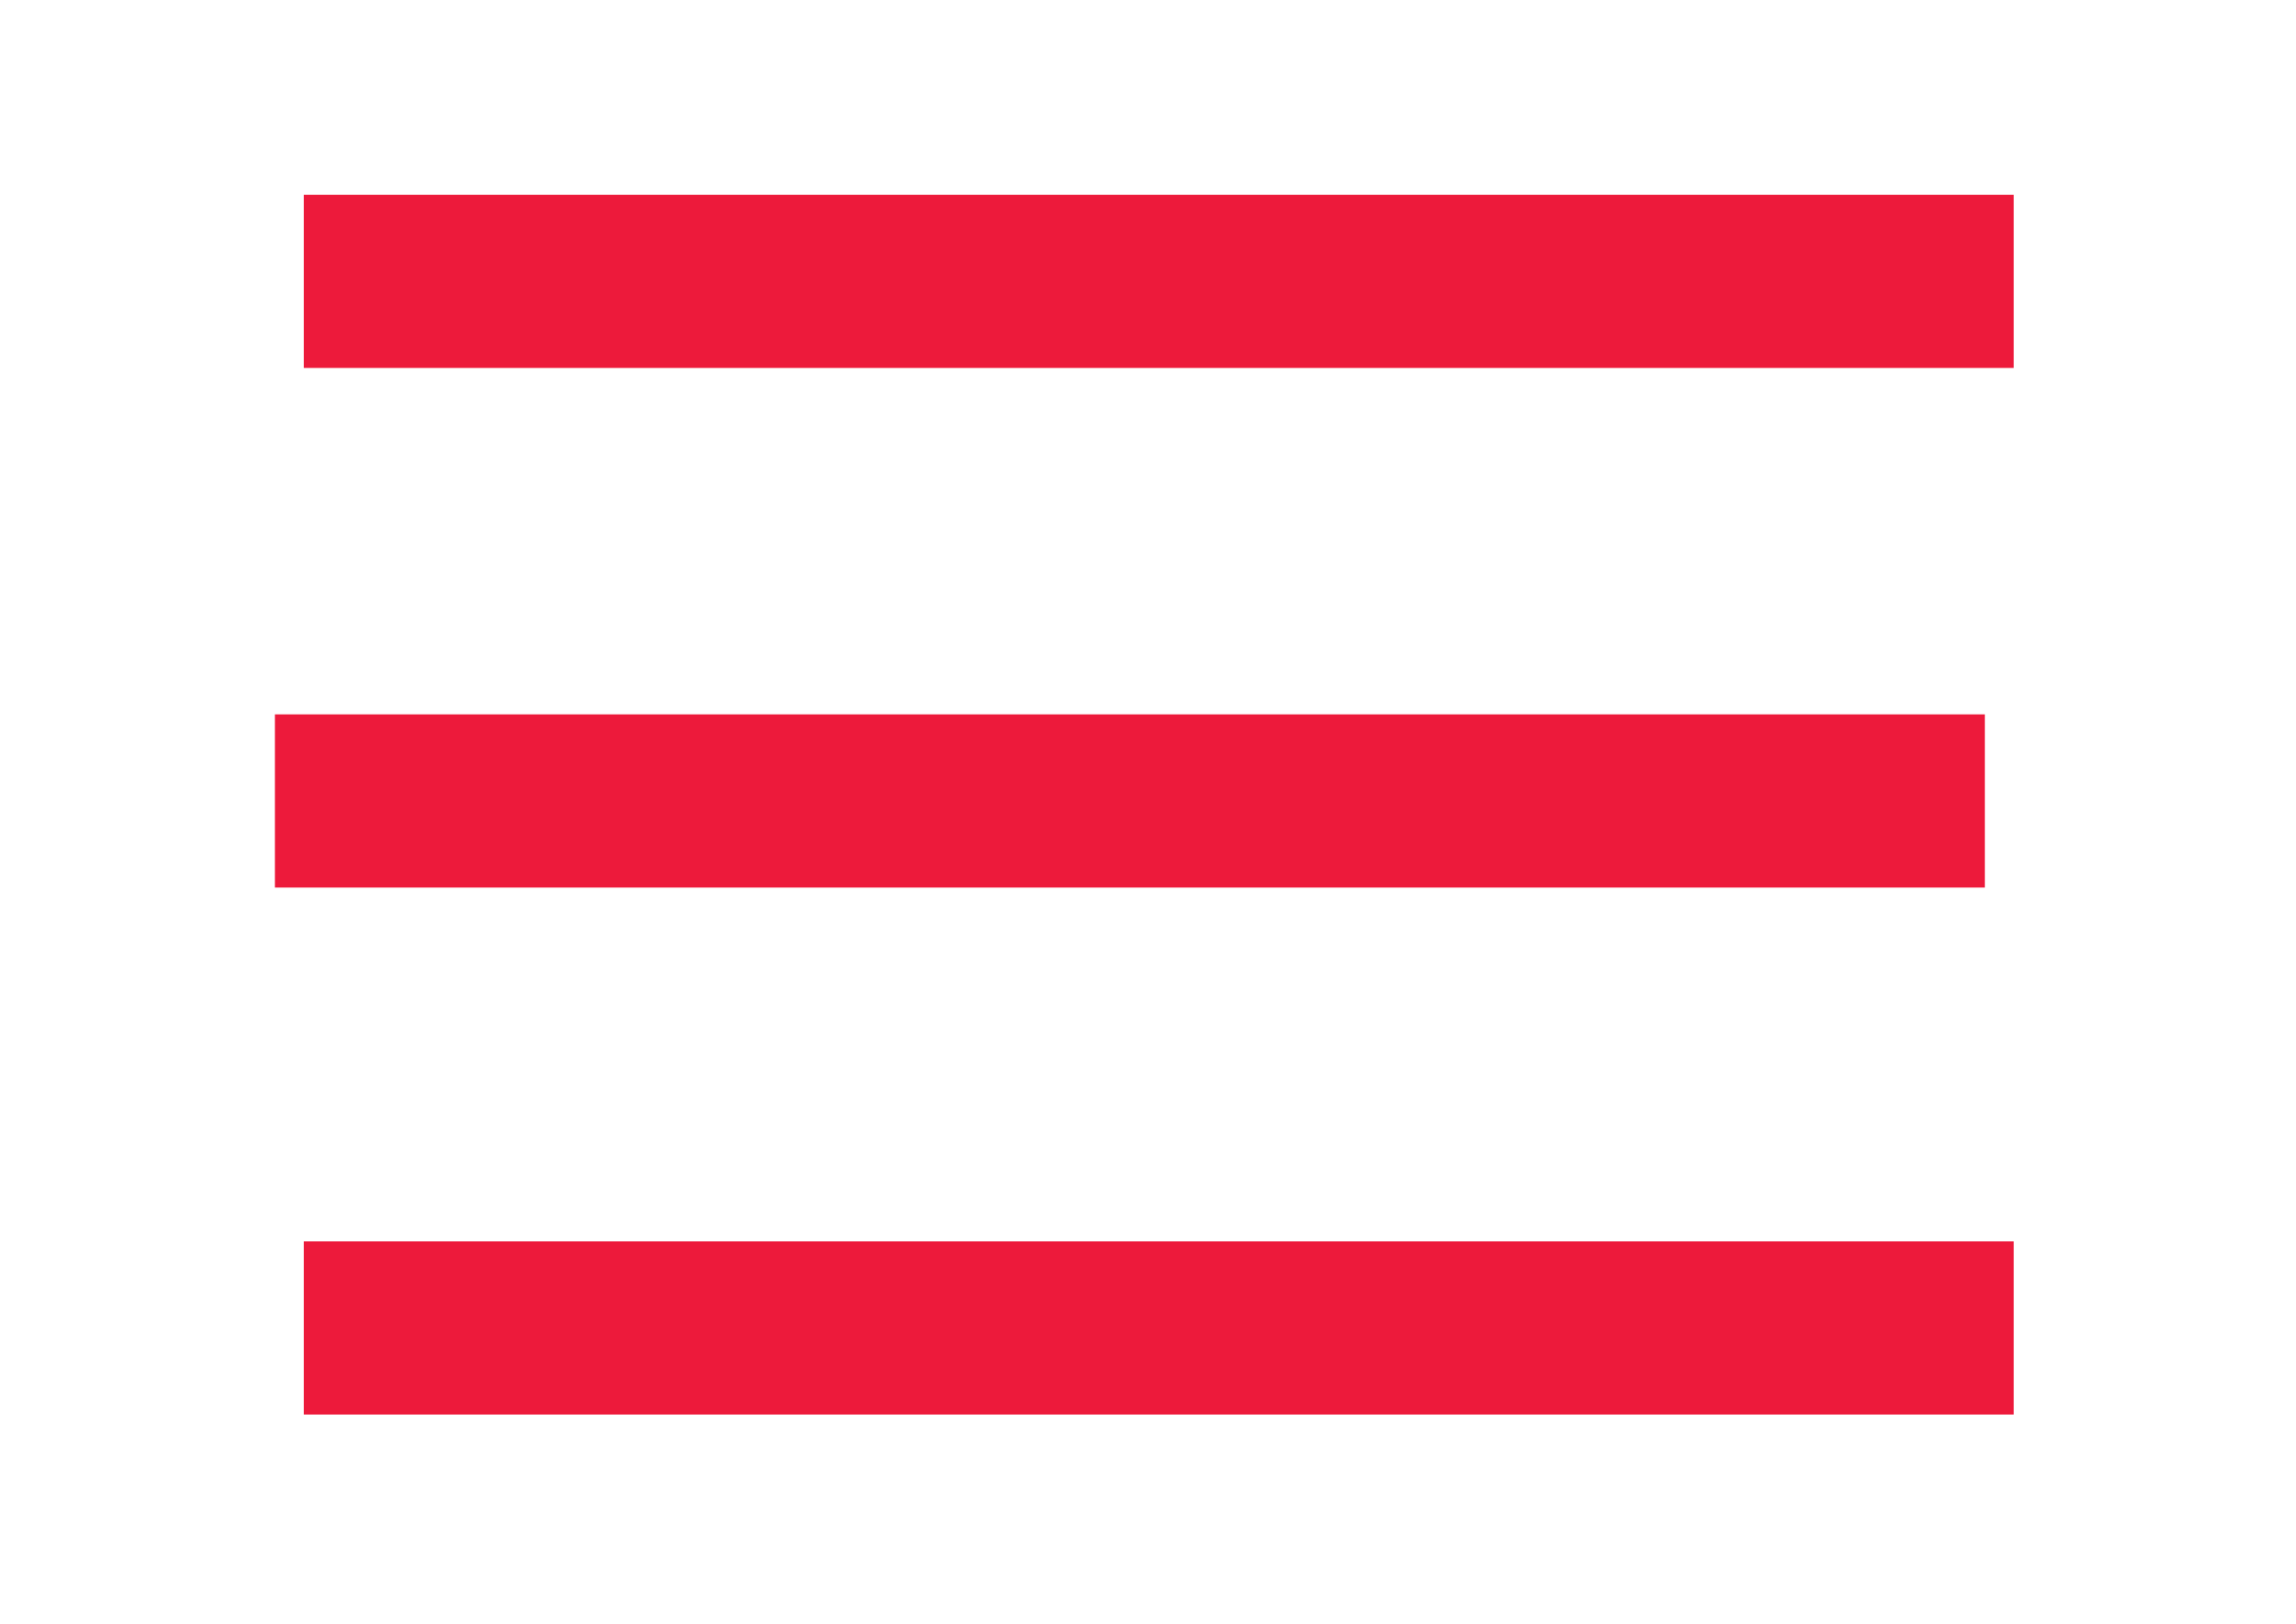
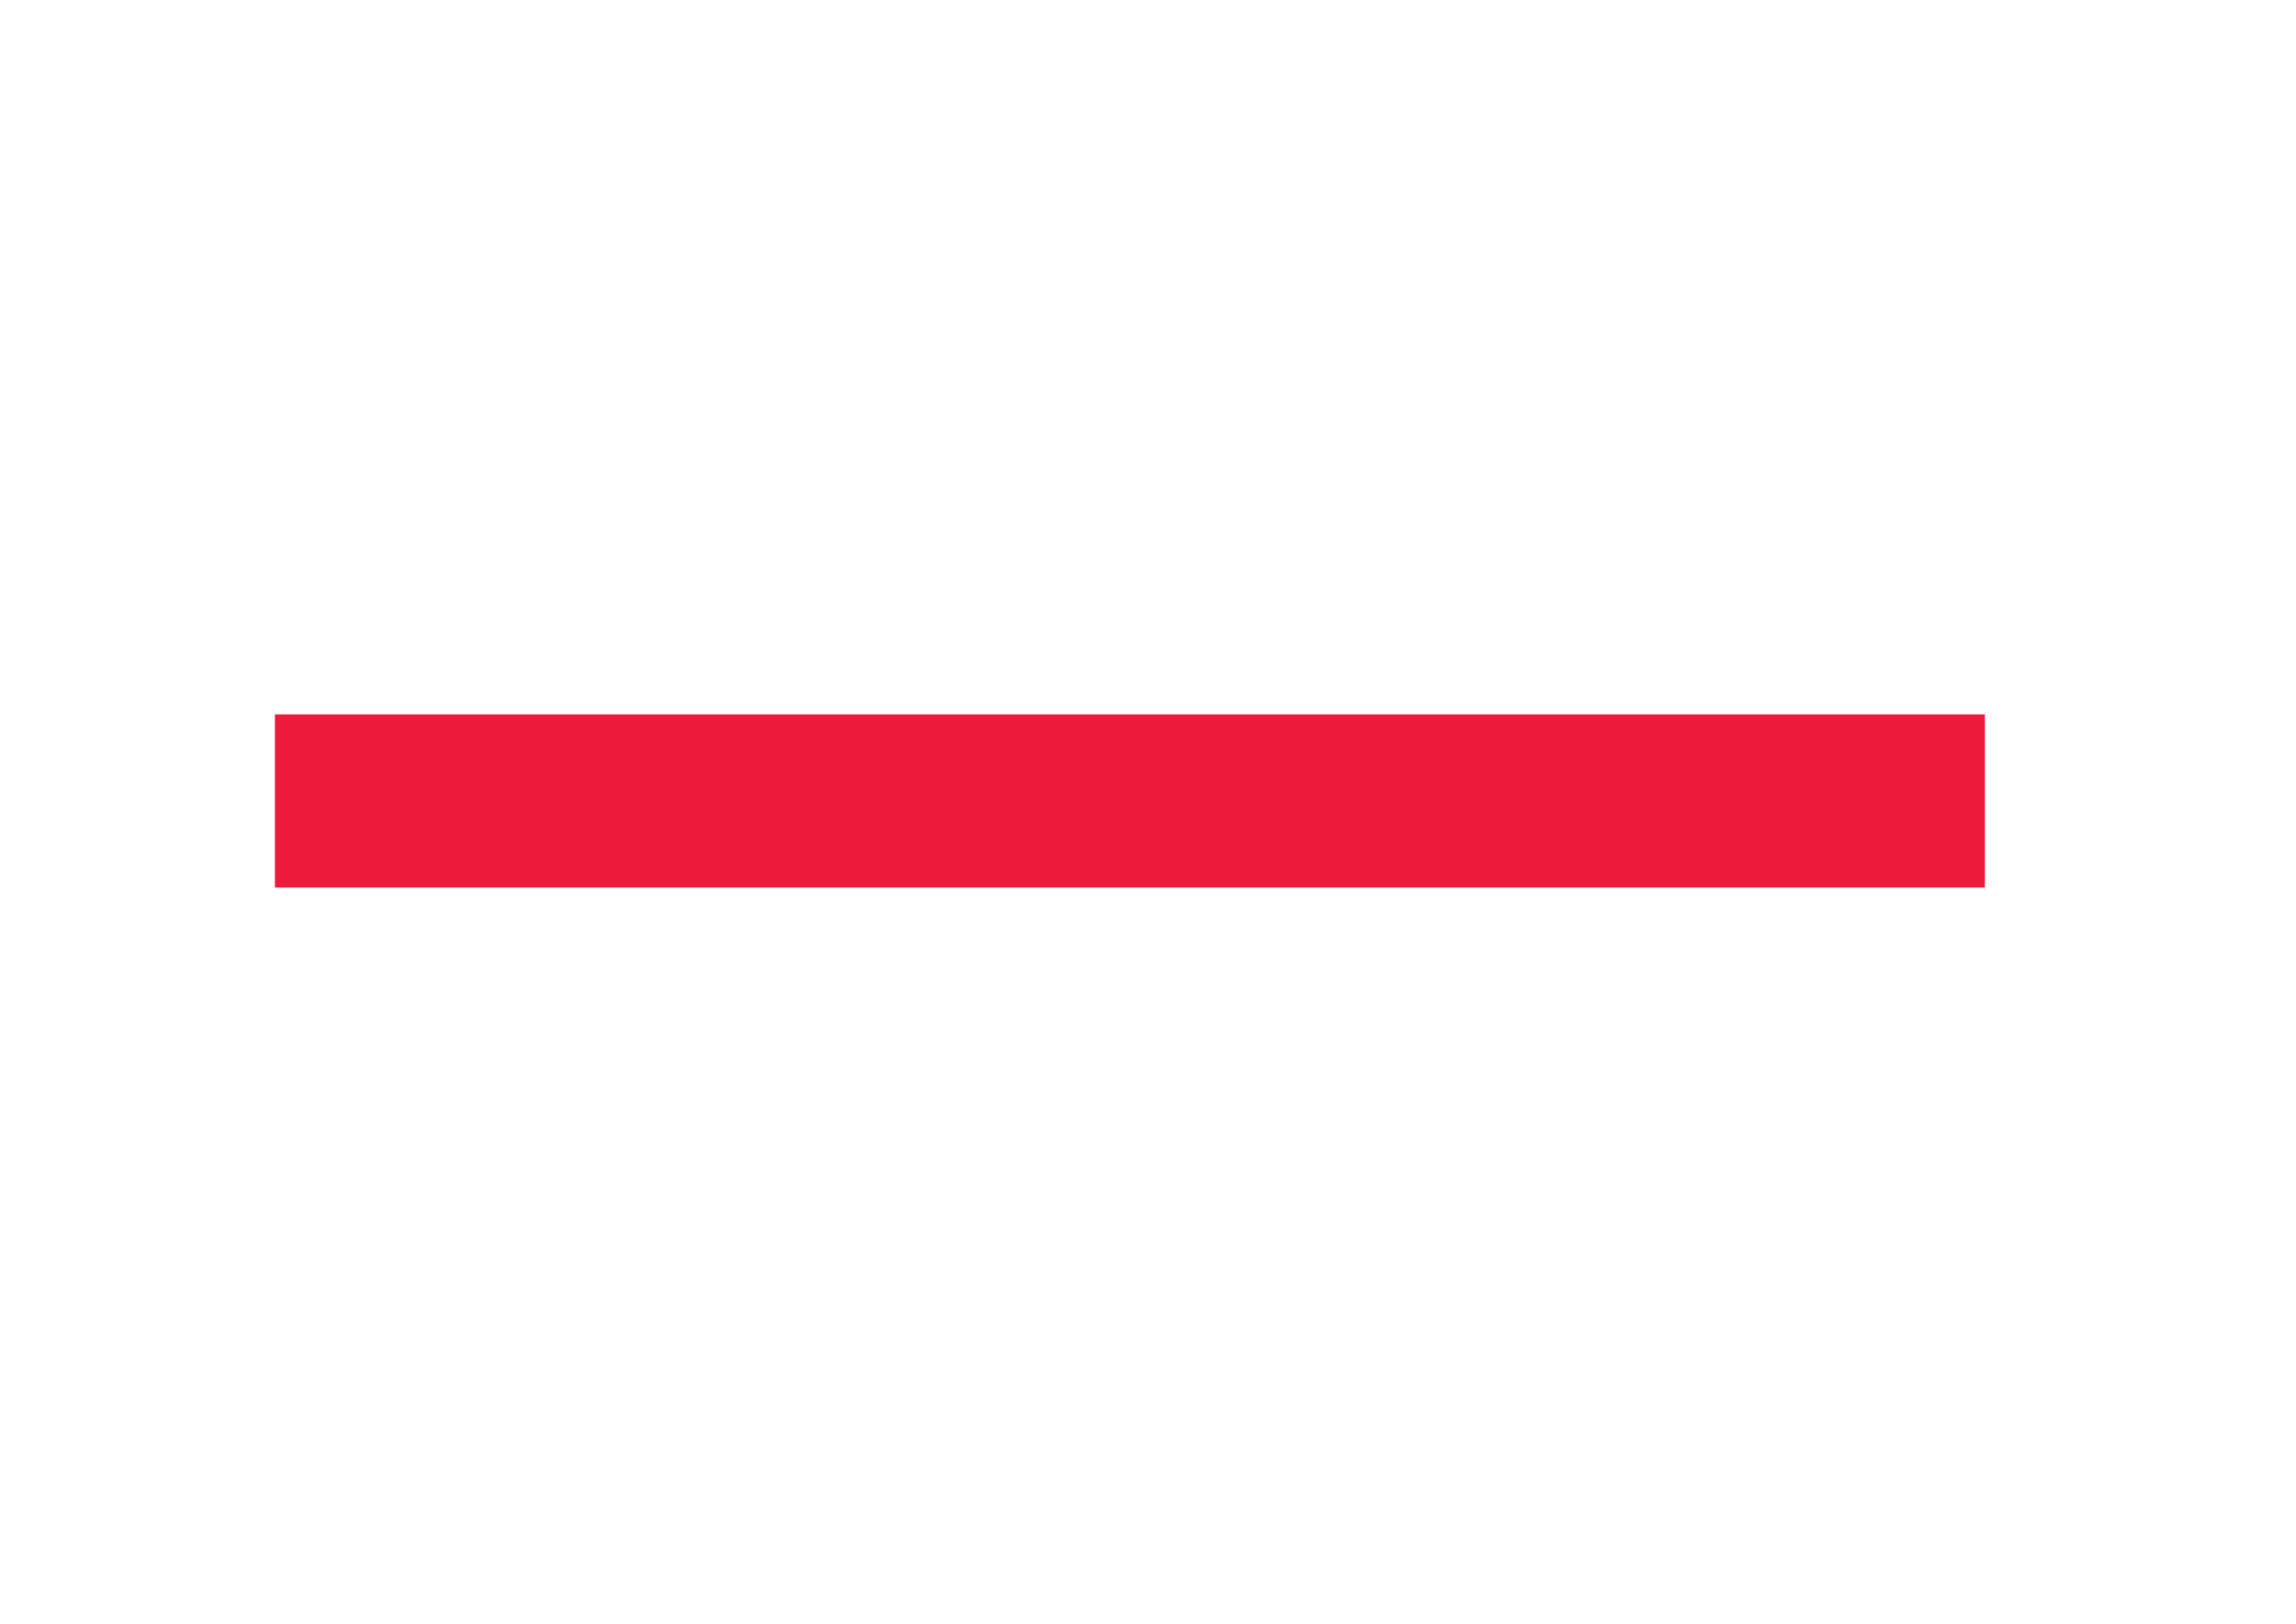
<svg xmlns="http://www.w3.org/2000/svg" version="1.1" id="Layer_1" x="0px" y="0px" preserveAspectRatio="xMinYMin meet" viewBox="0 0 841.9 595.3" enable-background="new 0 0 841.9 595.3" xml:space="preserve">
-   <rect x="111.4" y="71.4" fill="#ED1A3B" width="627" height="63.5" />
  <rect x="100.8" y="261.9" fill="#ED1A3B" width="627" height="63.5" />
-   <rect x="111.4" y="455.1" fill="#ED1A3B" width="627" height="63.5" />
</svg>